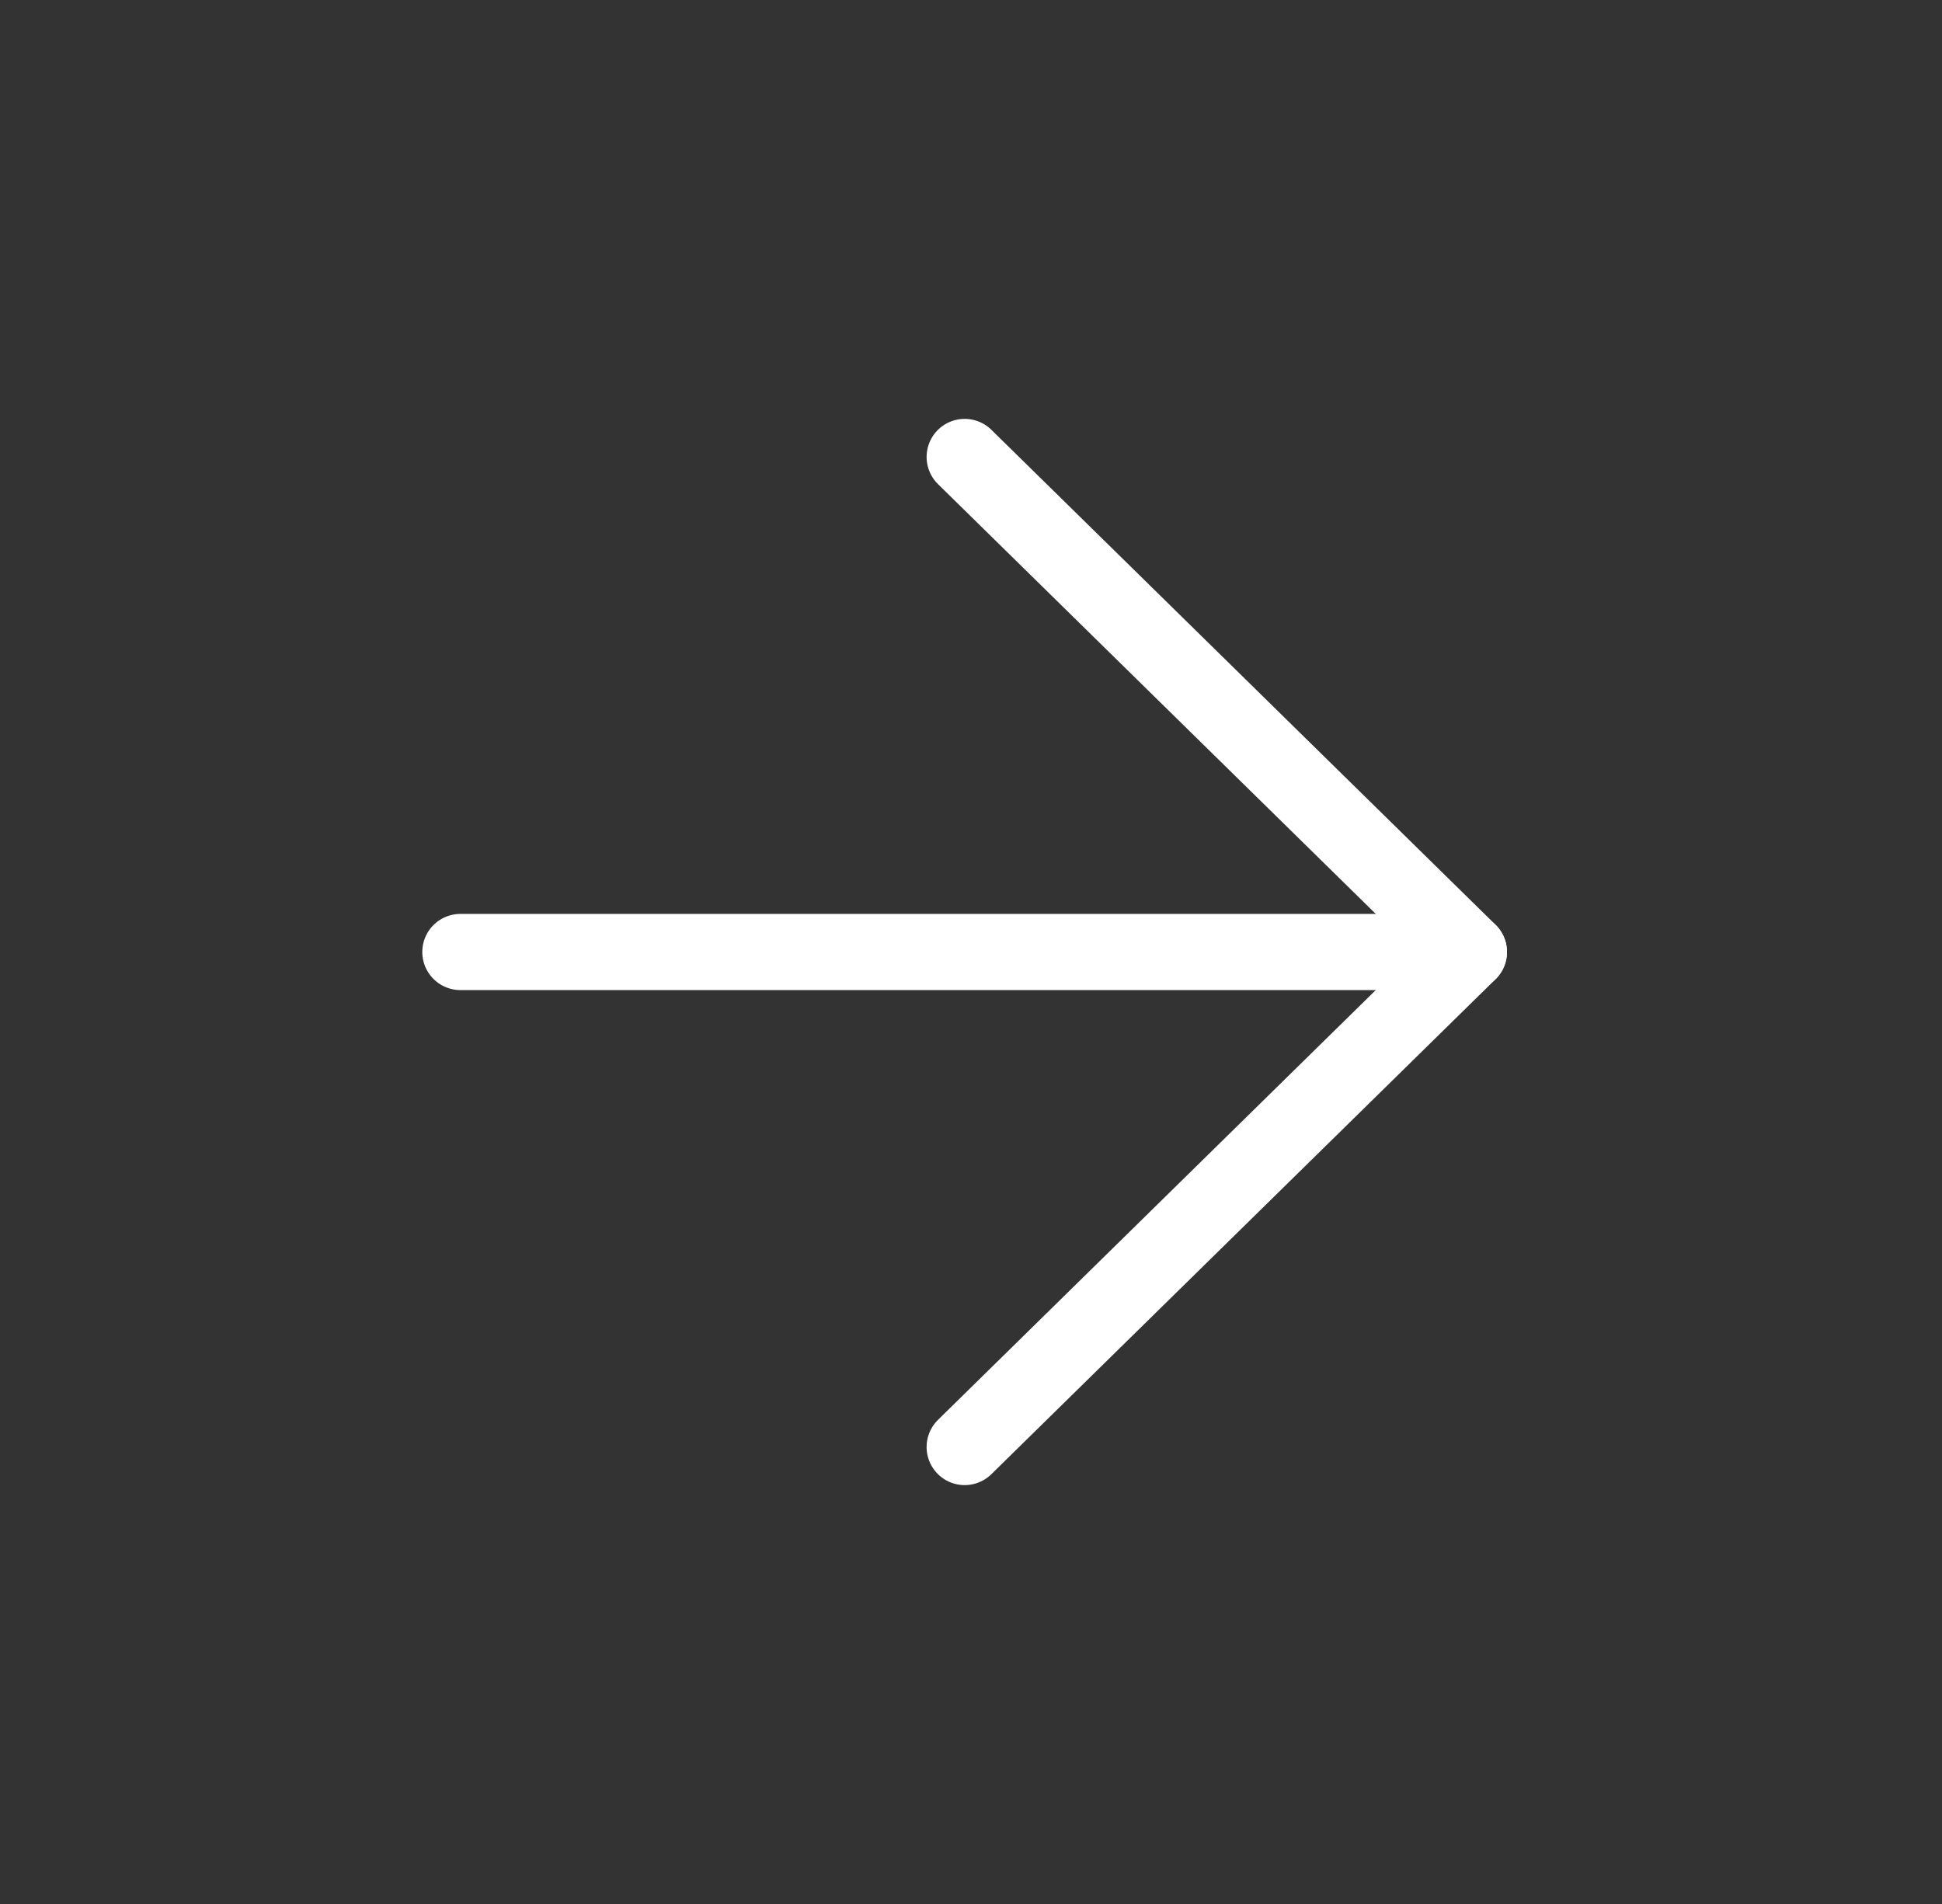
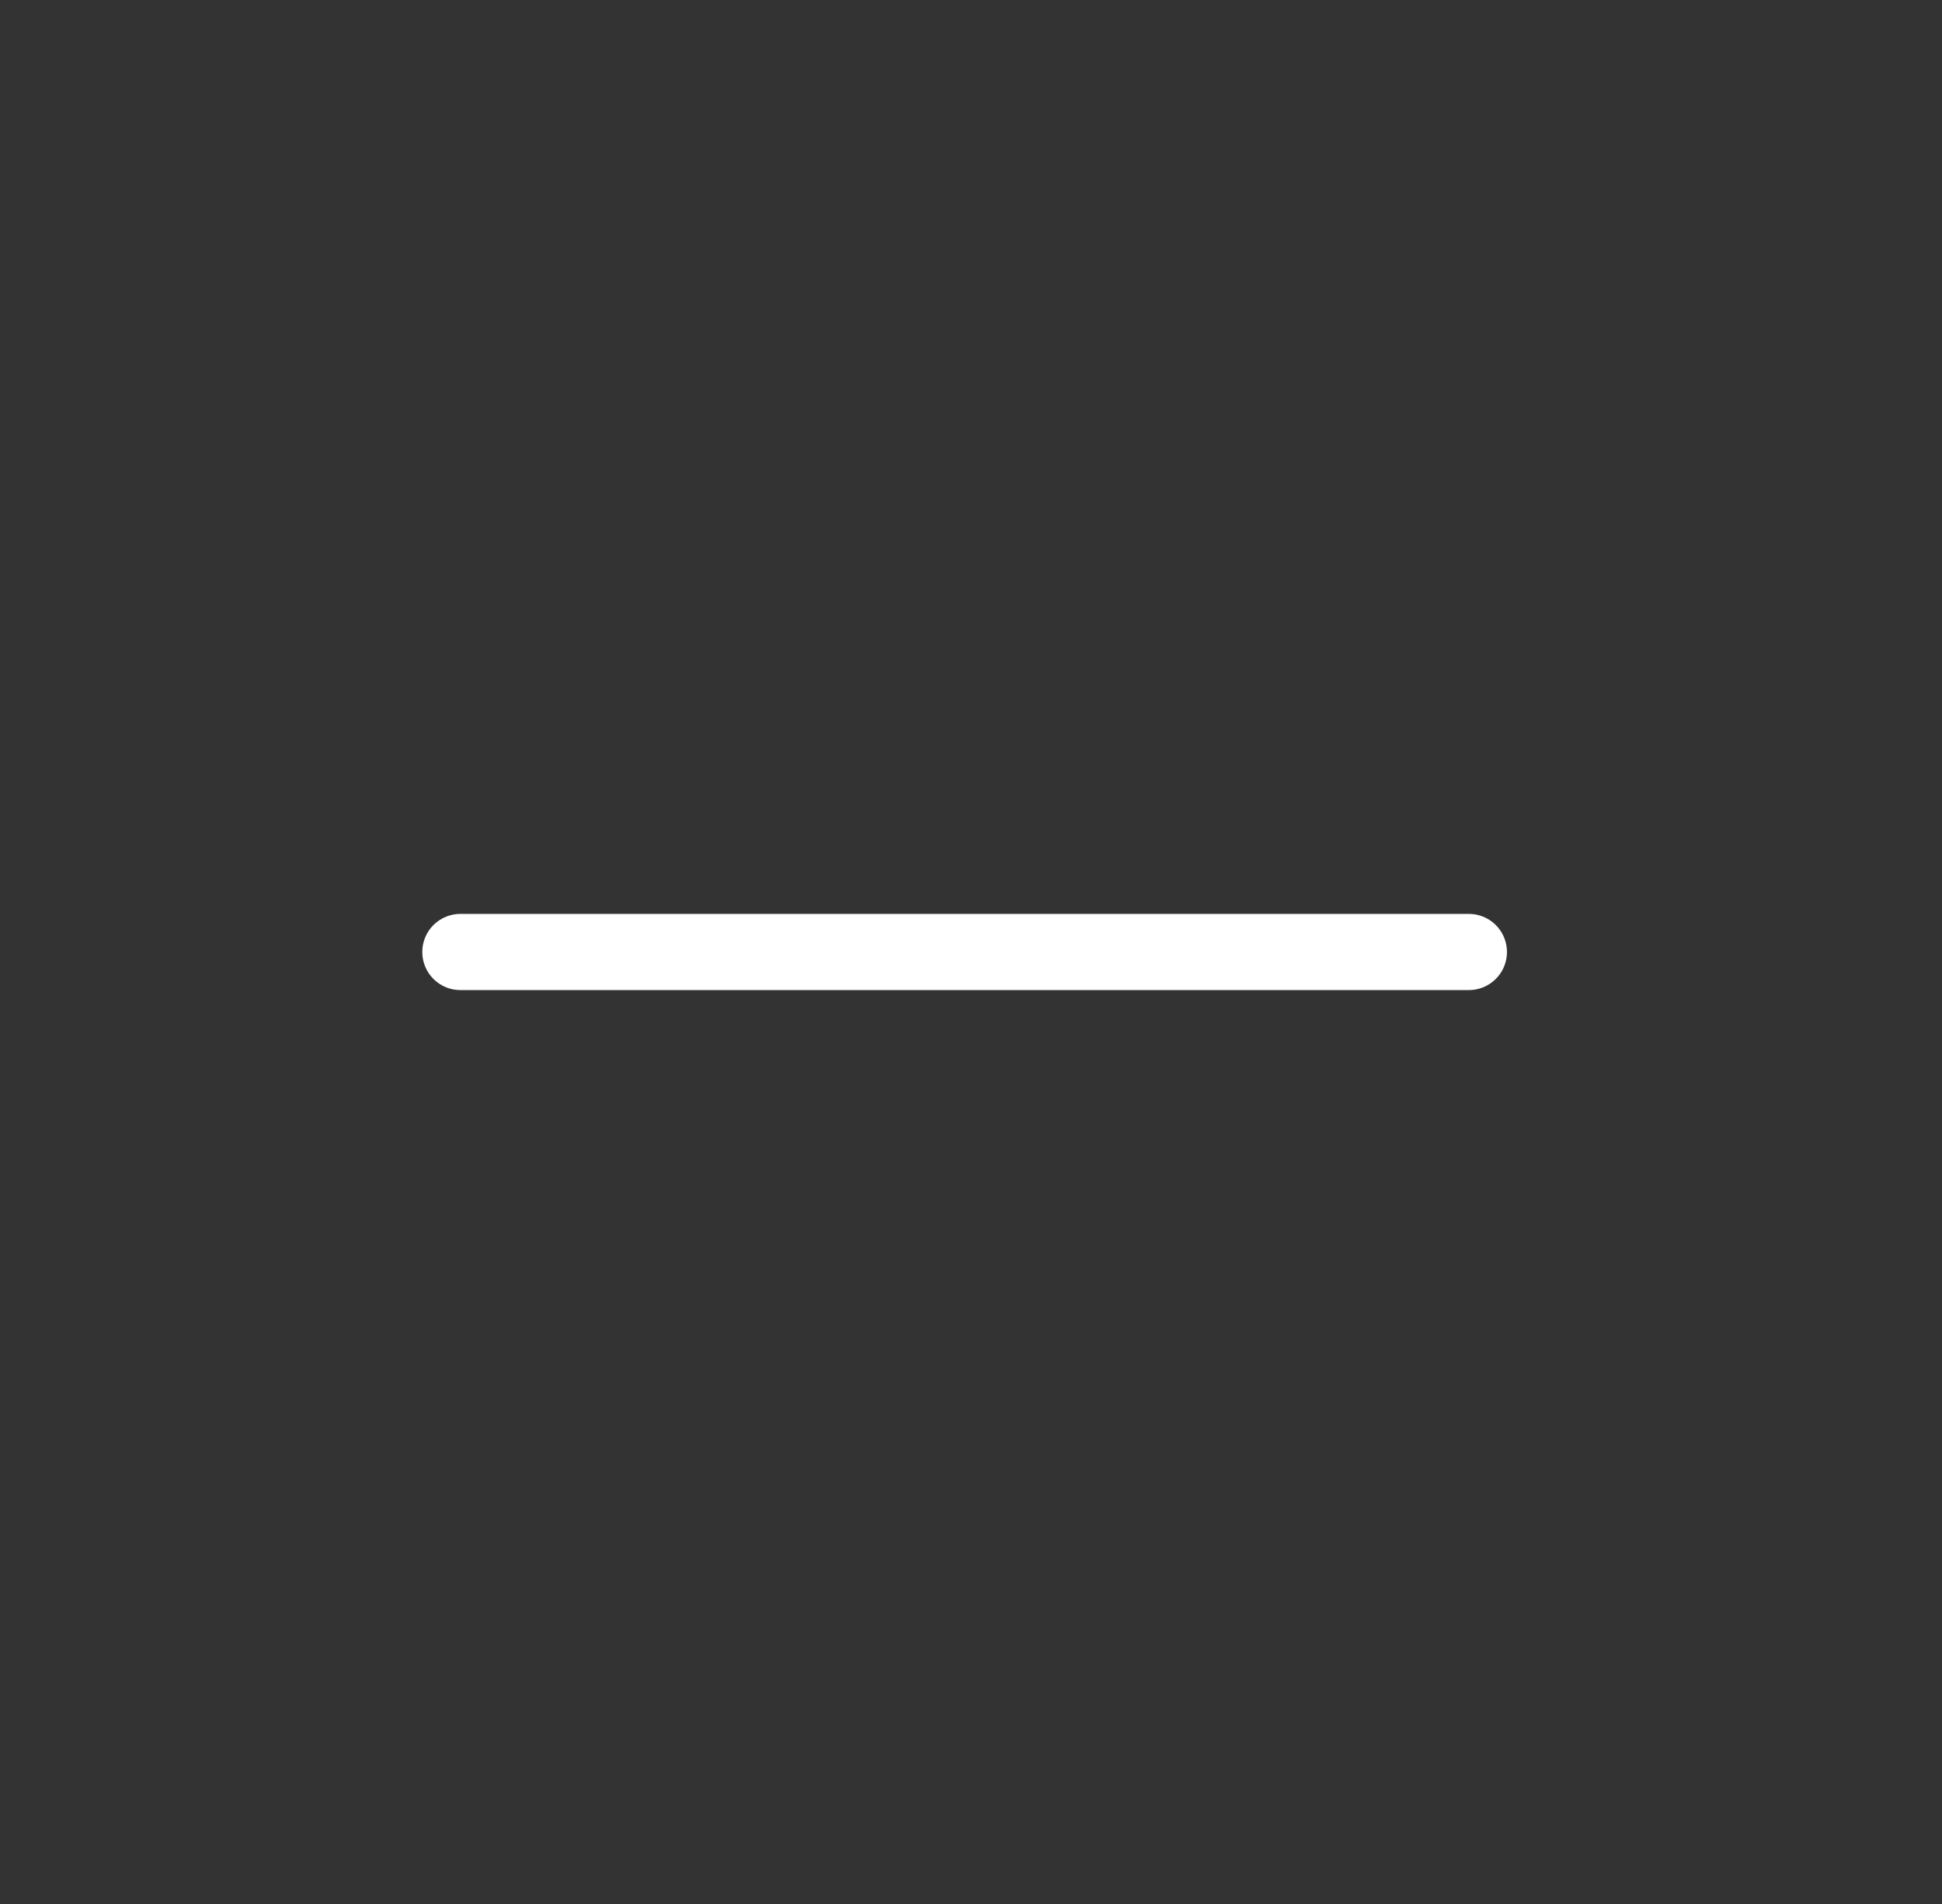
<svg xmlns="http://www.w3.org/2000/svg" width="51" height="50" viewBox="0 0 51 50" fill="none">
  <rect x="0" y="0" width="51" height="50" fill="#333333" stroke="none" />
  <path d="M12.09 25H38.575" stroke="white" stroke-width="2" stroke-linecap="round" stroke-linejoin="round" />
-   <path d="M25.334 12L38.576 25L25.334 38" stroke="white" stroke-width="2" stroke-linecap="round" stroke-linejoin="round" />
</svg>